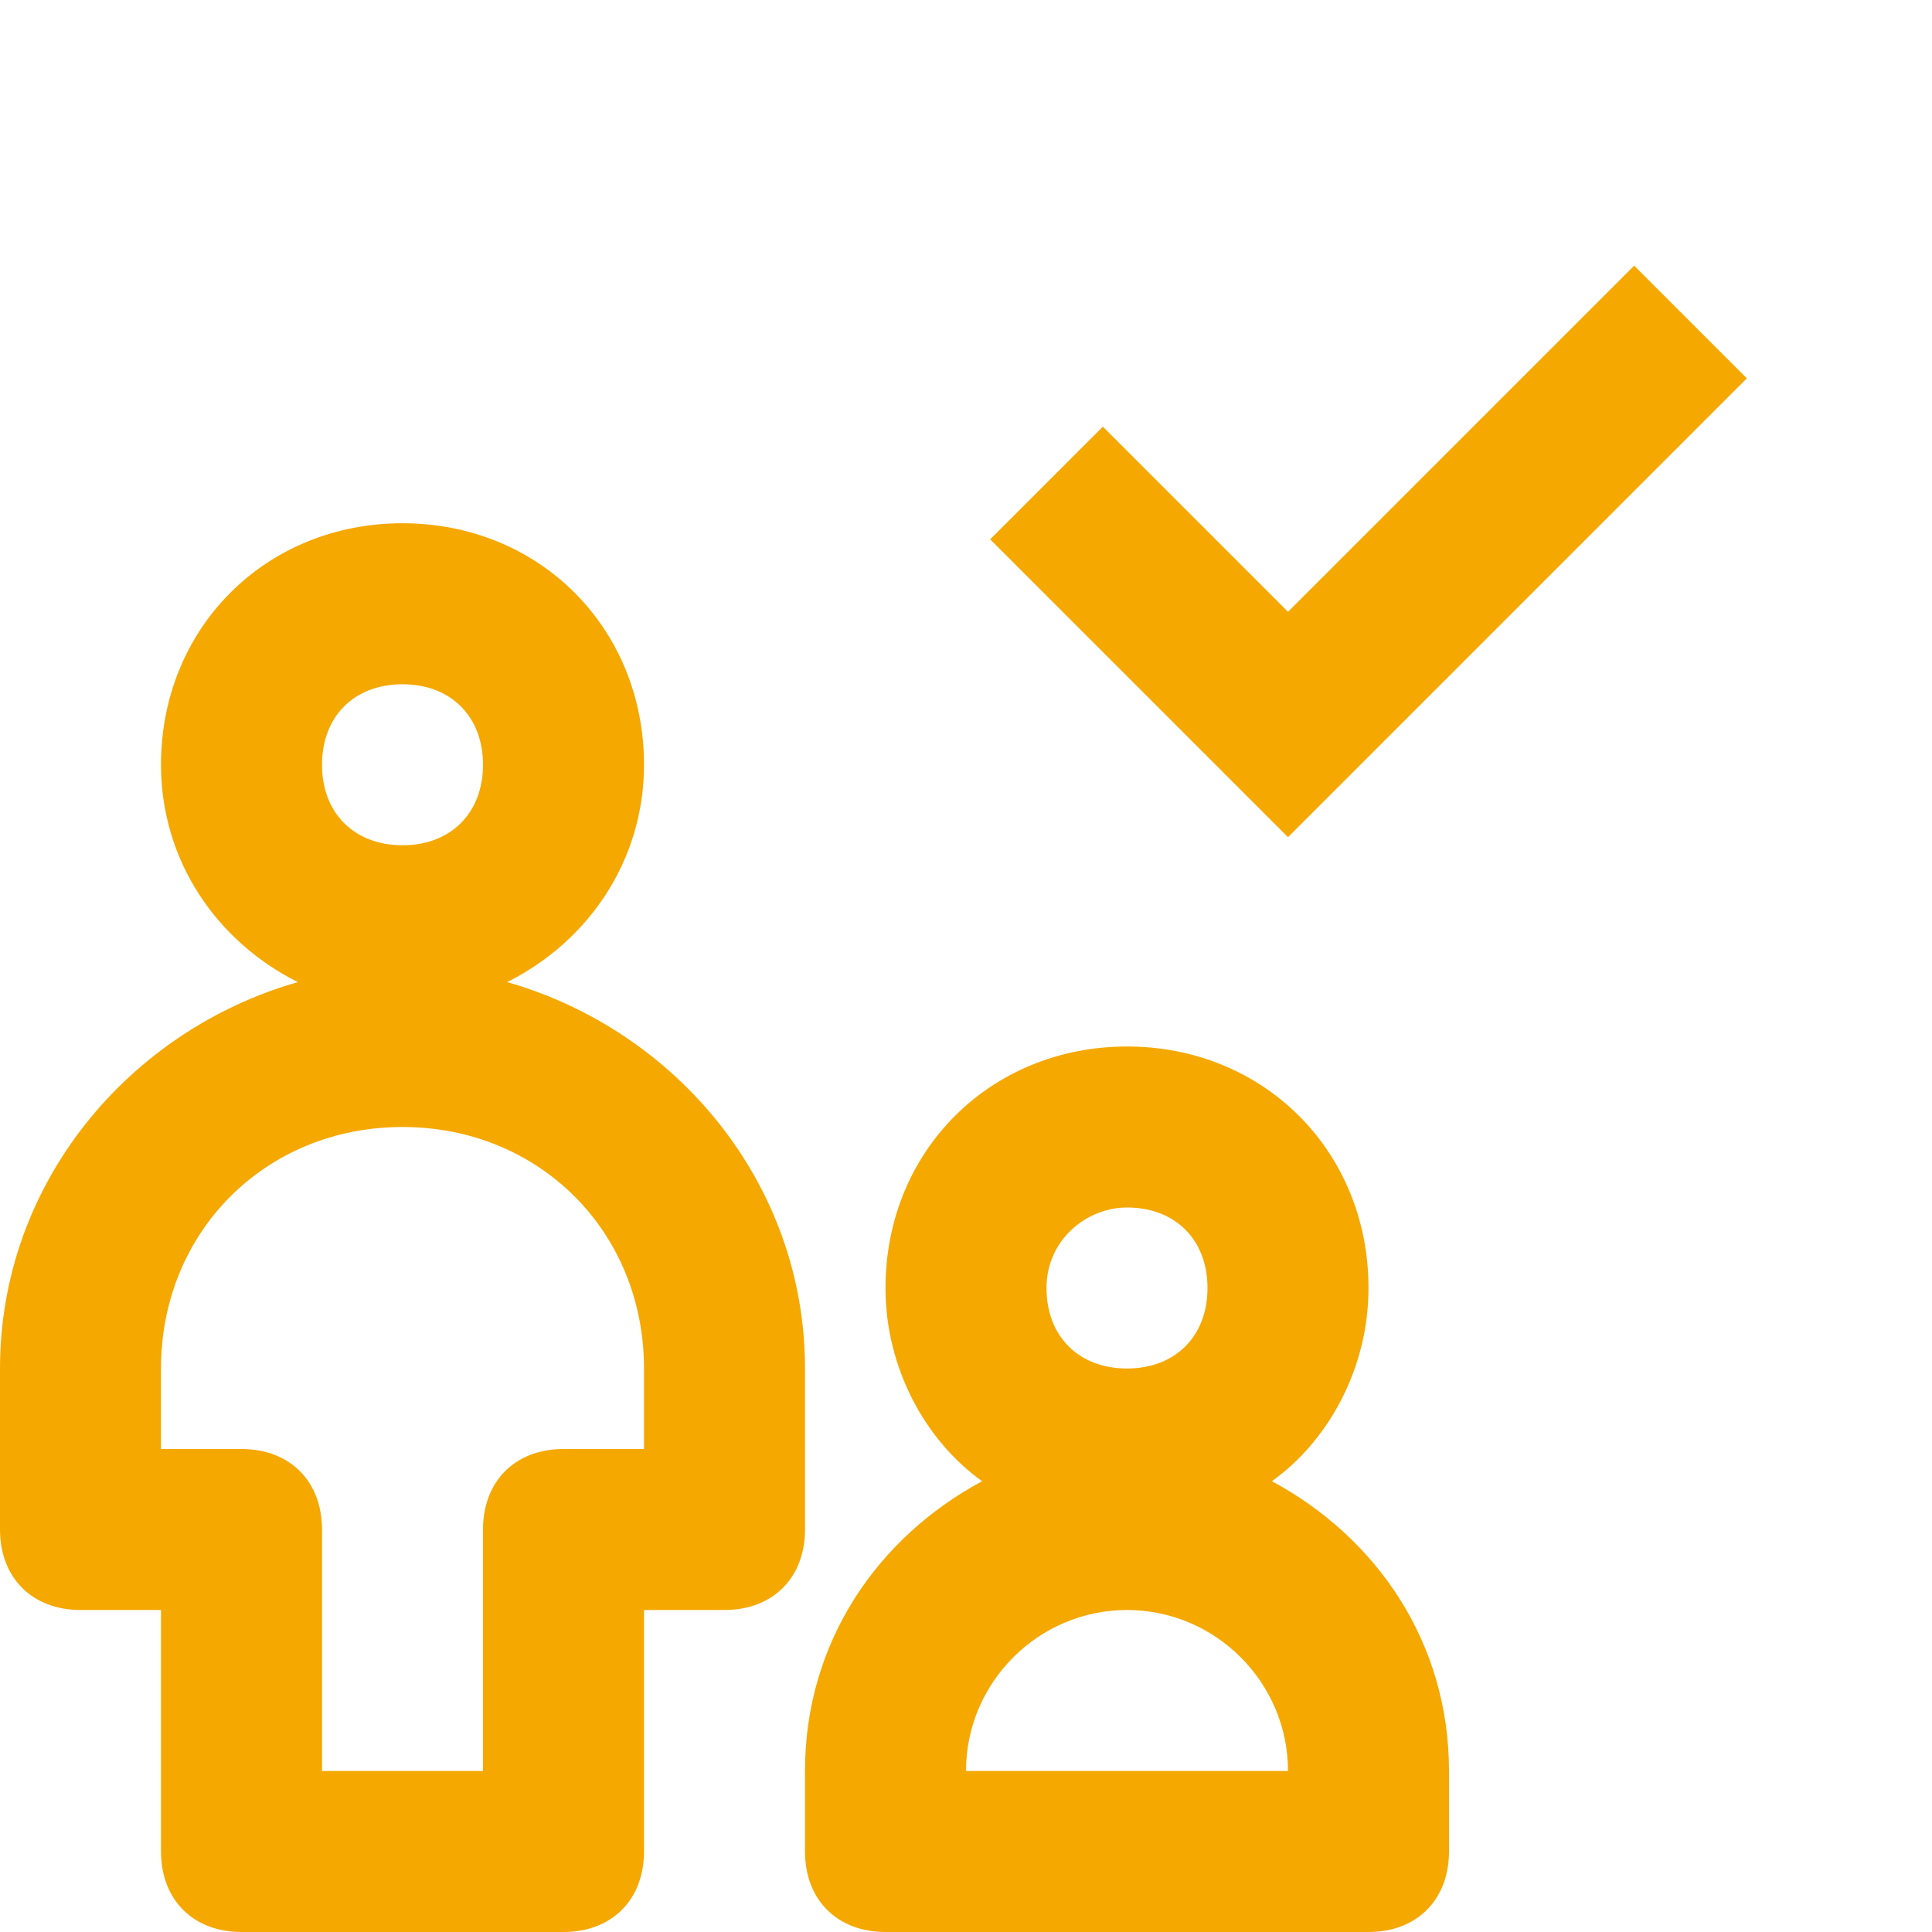
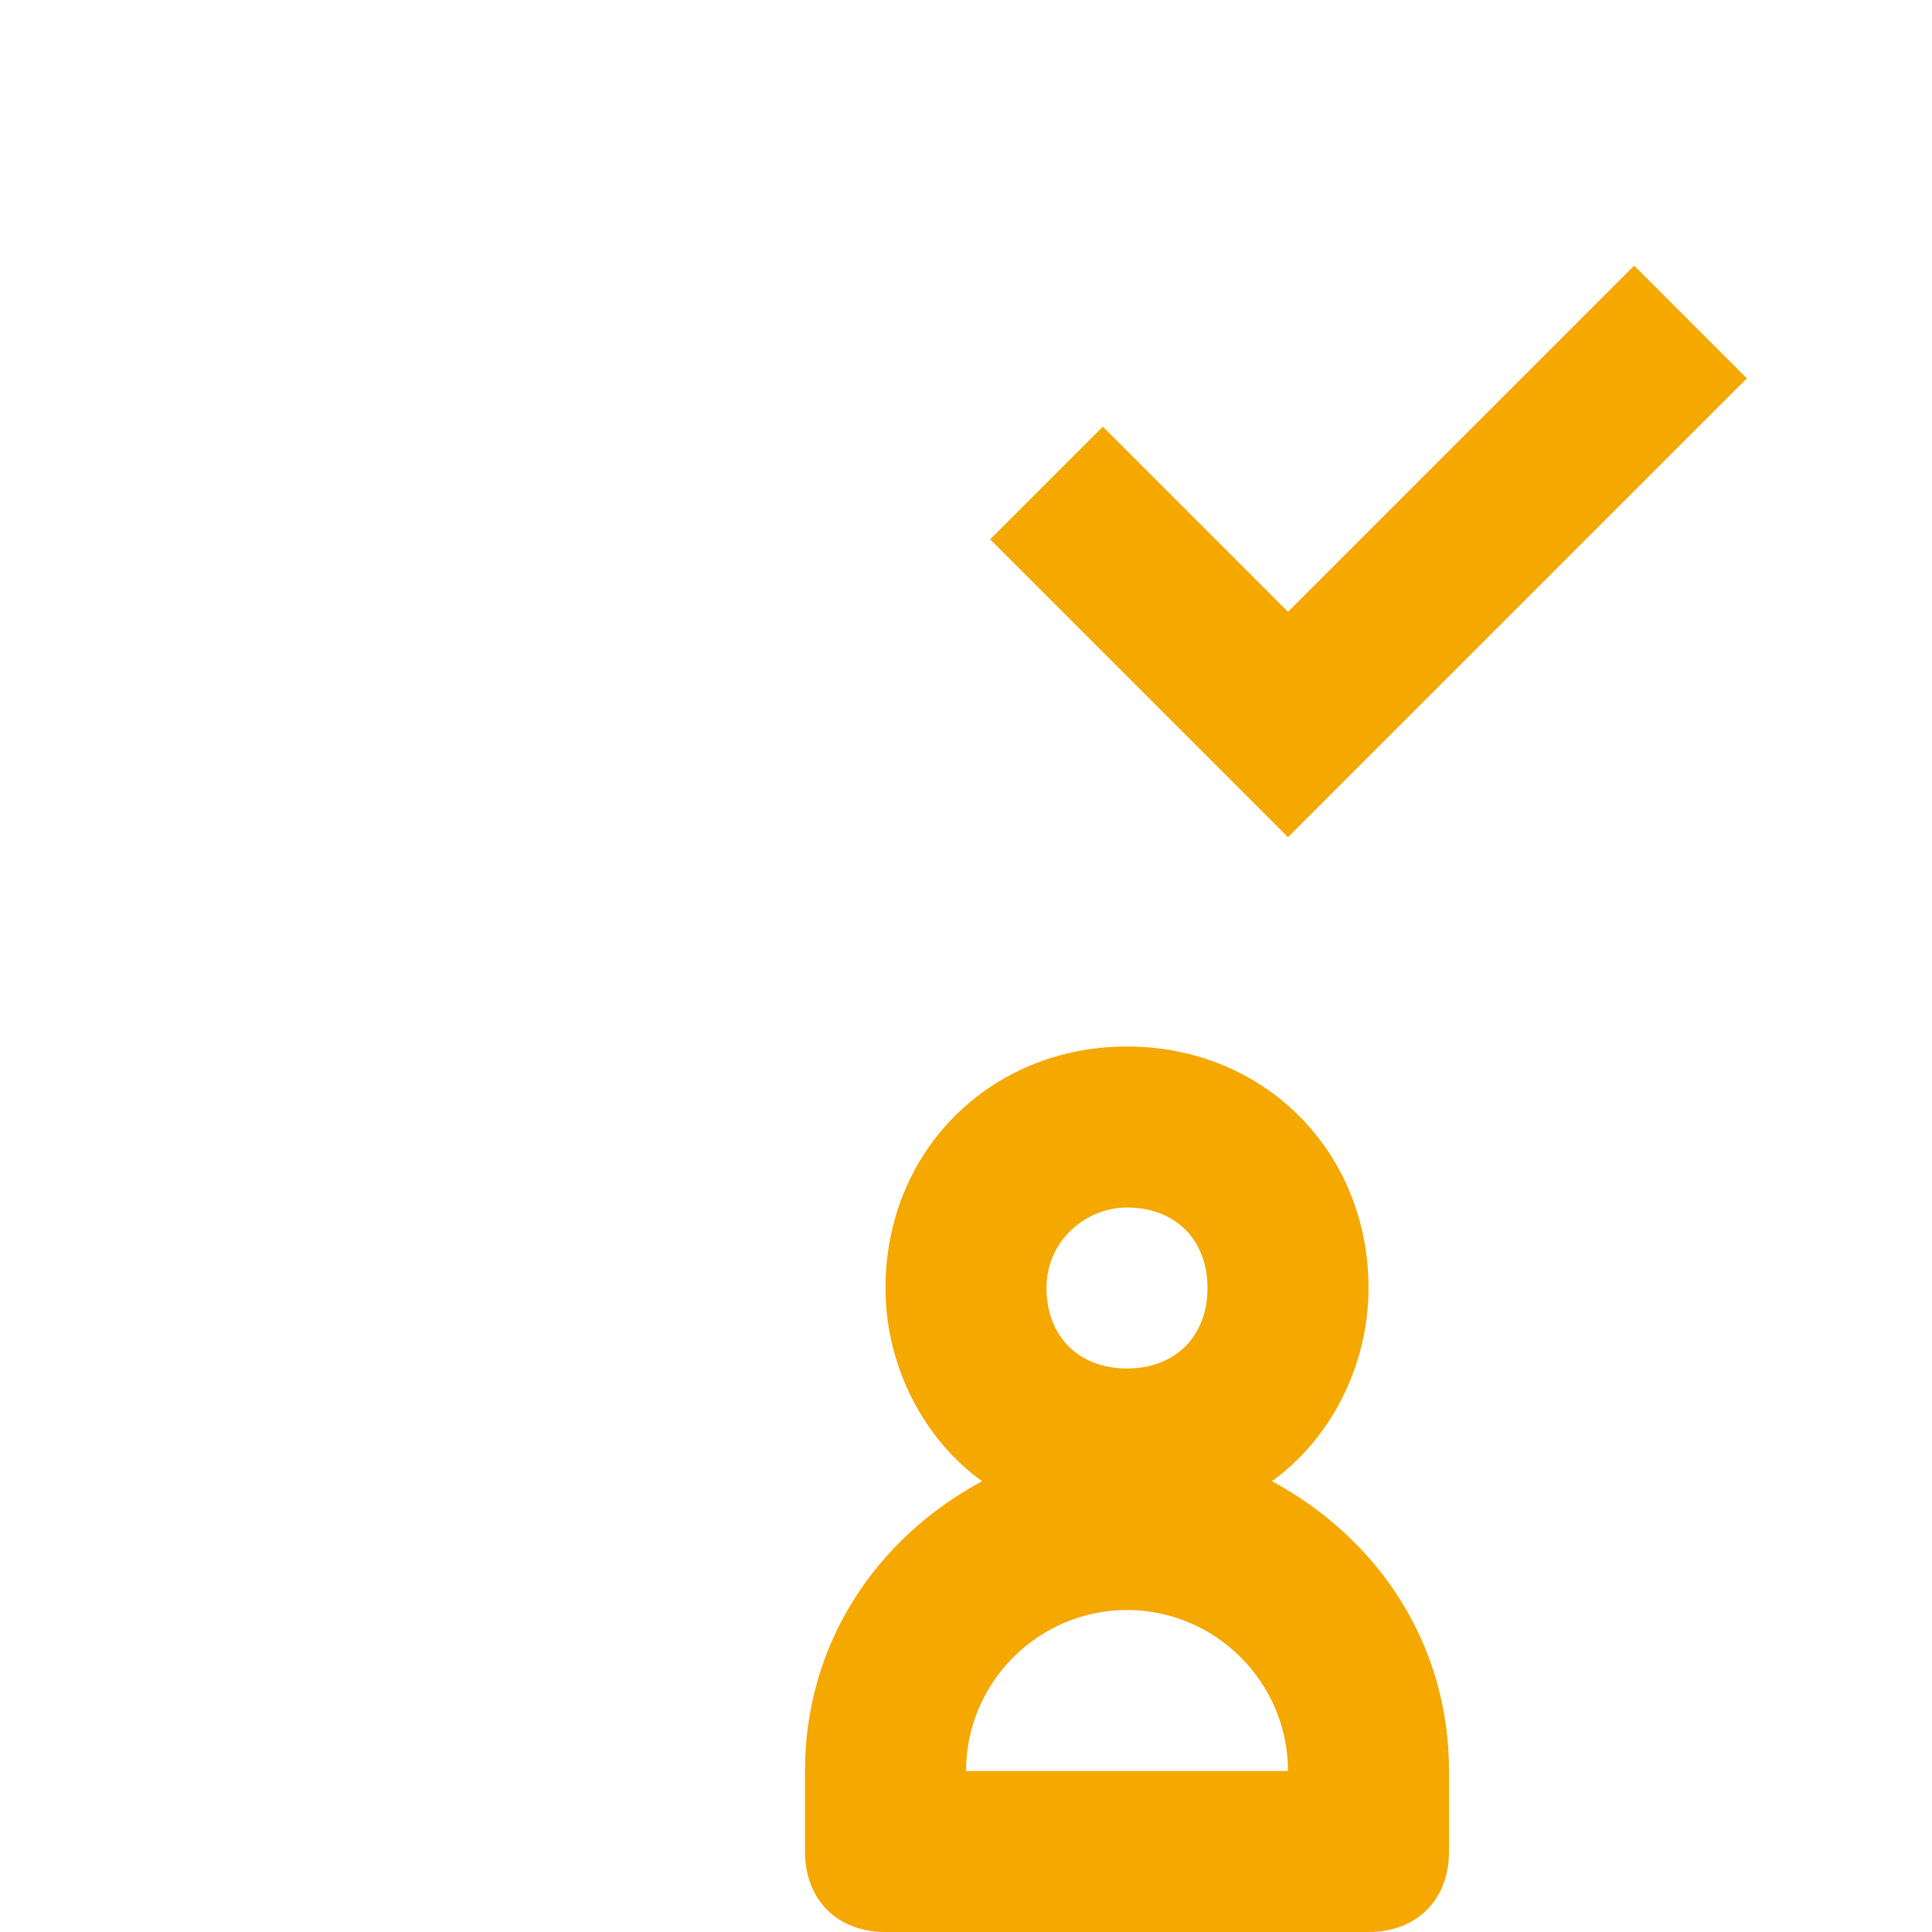
<svg xmlns="http://www.w3.org/2000/svg" version="1.1" id="Layer_1" x="0px" y="0px" viewBox="0 0 24 24" style="enable-background:new 0 0 24 24;" xml:space="preserve">
  <style type="text/css">
	.st0{fill:#F5A800;}
</style>
  <g>
-     <path class="st0" d="M10,17c0-2.3-1.6-4.2-3.7-4.8c1-0.5,1.7-1.5,1.7-2.7c0-1.7-1.3-3-3-3s-3,1.3-3,3c0,1.2,0.7,2.2,1.7,2.7   C1.6,12.8,0,14.7,0,17v2c0,0.6,0.4,1,1,1h1v3c0,0.6,0.4,1,1,1h4c0.6,0,1-0.4,1-1v-3h1c0.6,0,1-0.4,1-1V17 M5,8.5c0.6,0,1,0.4,1,1   s-0.4,1-1,1s-1-0.4-1-1S4.4,8.5,5,8.5 M8,18H7c-0.6,0-1,0.4-1,1v3H4v-3c0-0.6-0.4-1-1-1H2v-1c0-1.7,1.3-3,3-3s3,1.3,3,3V18" />
    <path class="st0" d="M15.8,18.4C16.5,17.9,17,17,17,16c0-1.7-1.3-3-3-3s-3,1.3-3,3c0,1,0.5,1.9,1.2,2.4c-1.3,0.7-2.2,2-2.2,3.6v1   c0,0.6,0.4,1,1,1h6c0.6,0,1-0.4,1-1v-1C18,20.4,17.1,19.1,15.8,18.4 M14,15c0.6,0,1,0.4,1,1c0,0.6-0.4,1-1,1s-1-0.4-1-1   S13.5,15,14,15 M12,22c0-1.1,0.9-2,2-2s2,0.9,2,2H12" />
    <path class="st0" d="M16,10.4l-3.7-3.7l1.4-1.4L16,7.6l4.3-4.3l1.4,1.4L16,10.4z" />
  </g>
</svg>